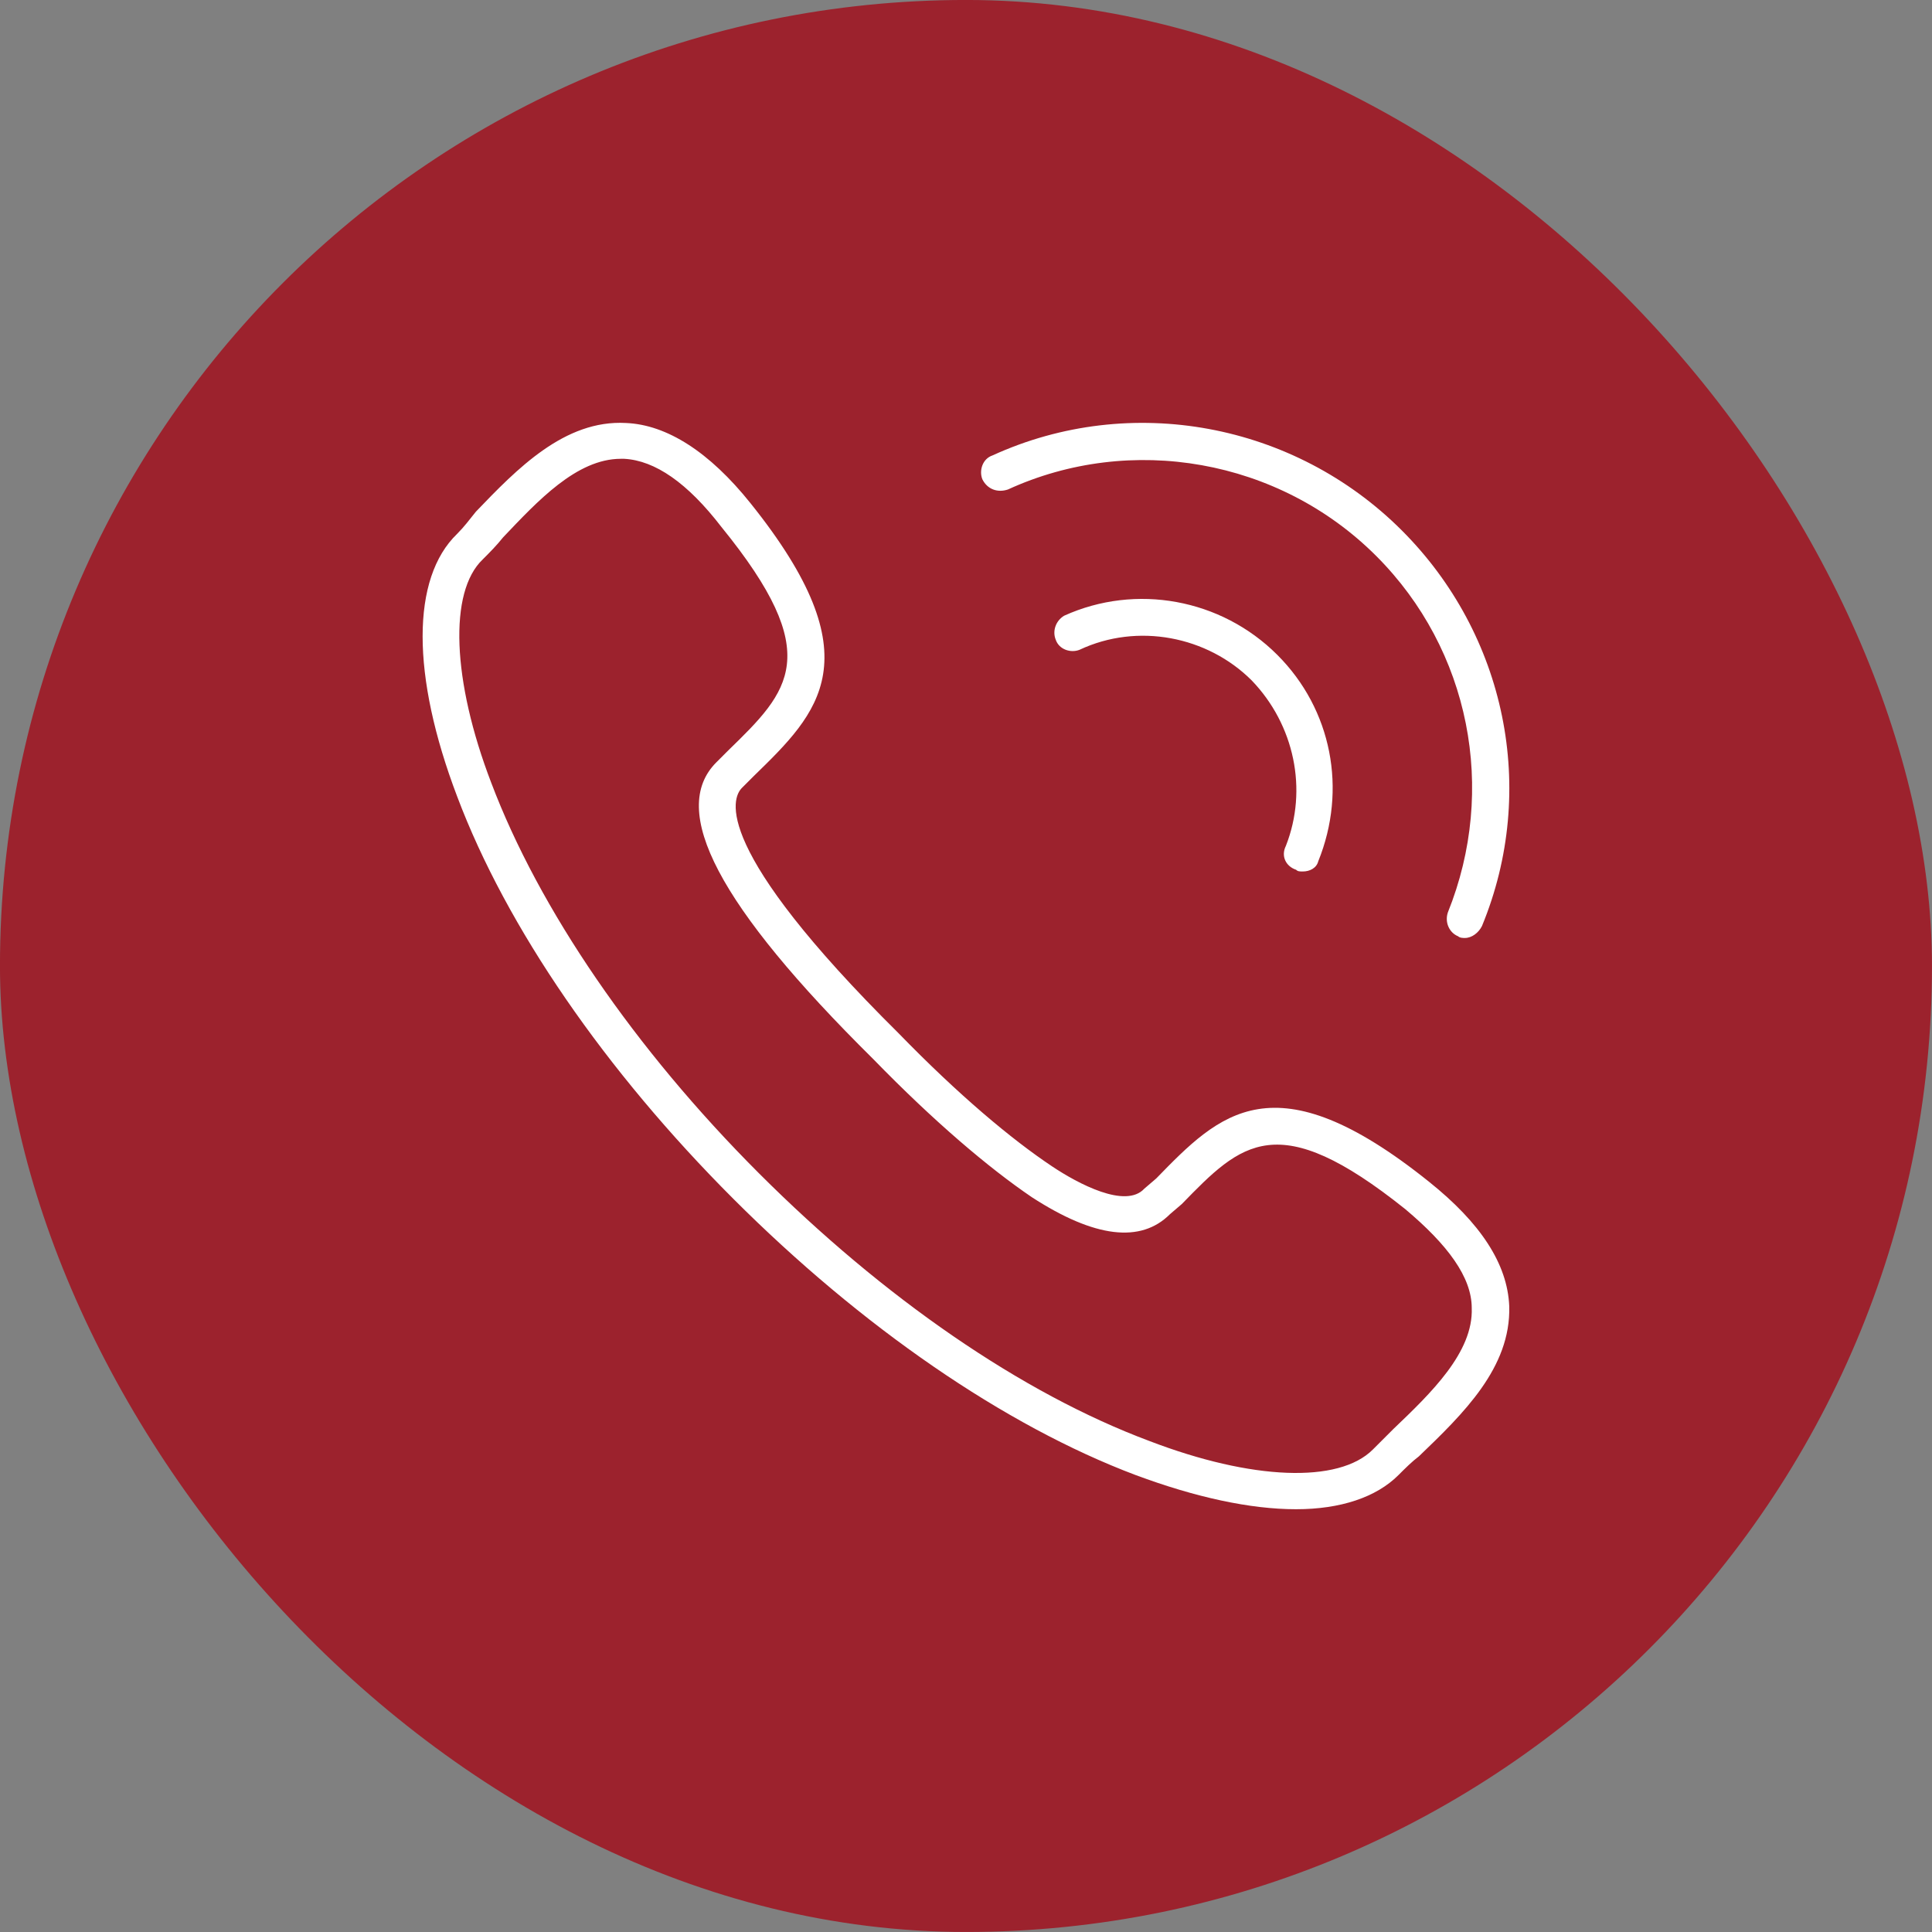
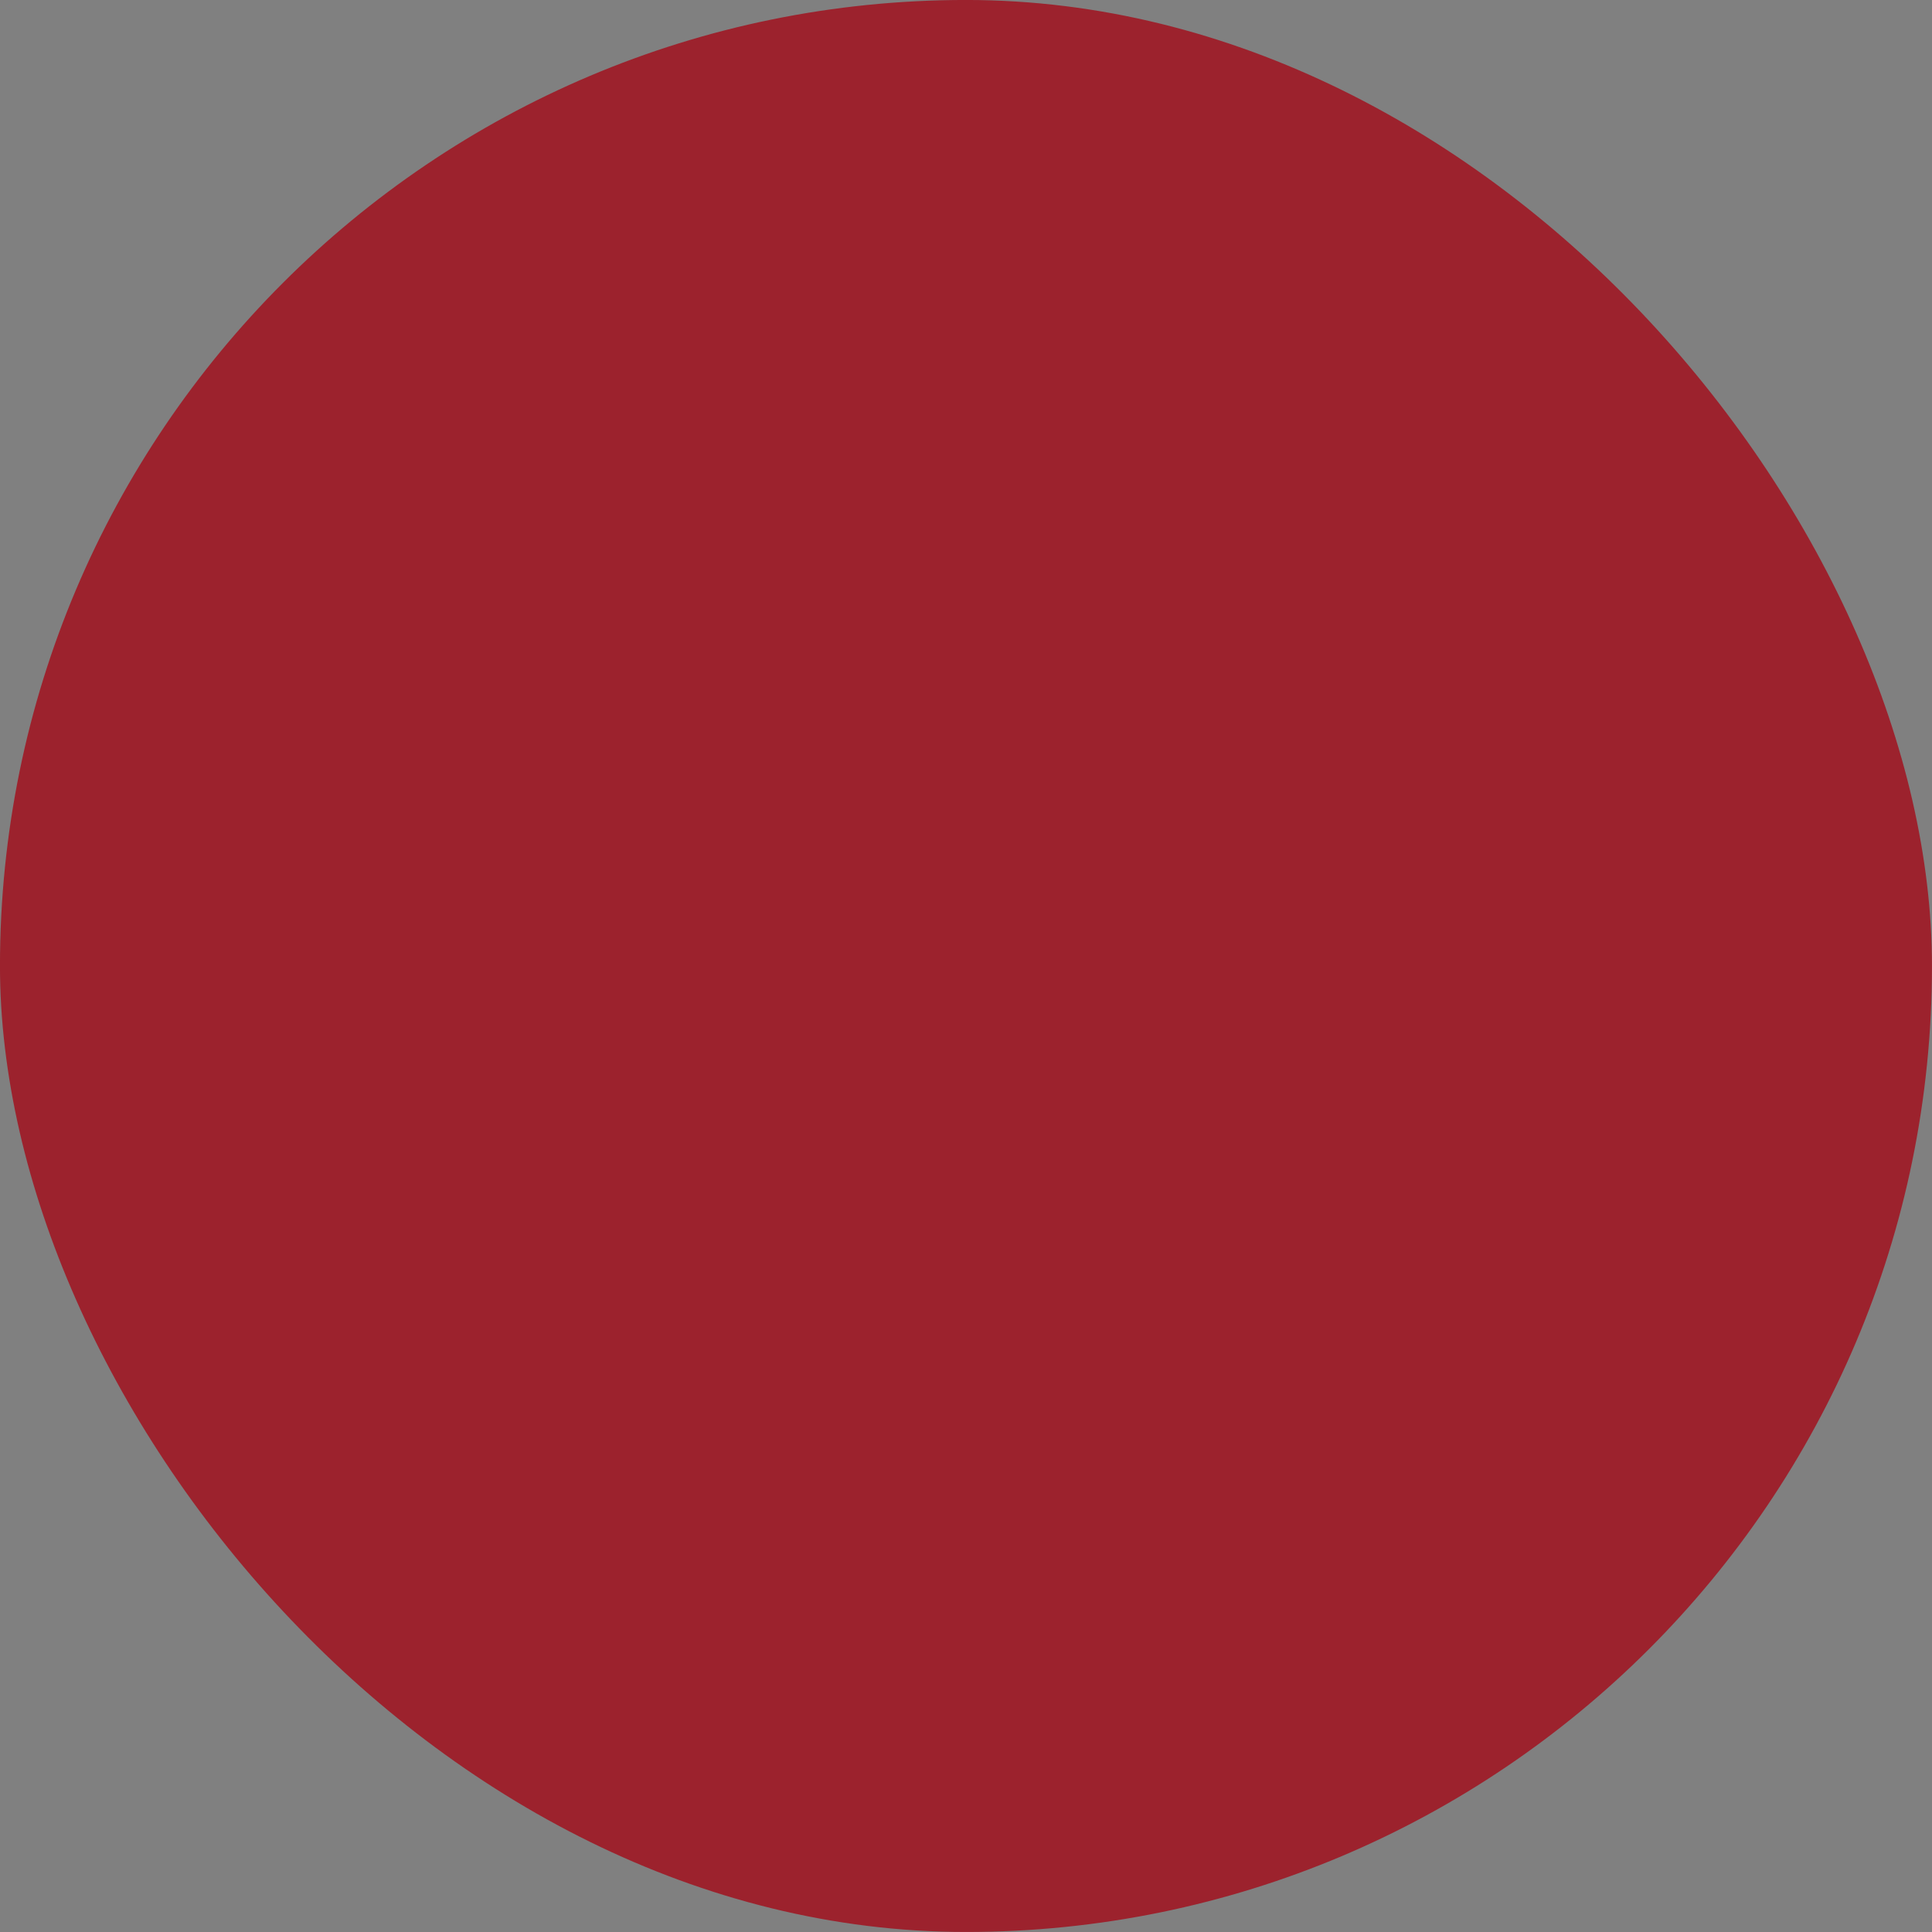
<svg xmlns="http://www.w3.org/2000/svg" xml:space="preserve" width="140.781mm" height="140.781mm" version="1.1" style="shape-rendering:geometricPrecision; text-rendering:geometricPrecision; image-rendering:optimizeQuality; fill-rule:evenodd; clip-rule:evenodd" viewBox="0 0 13412.02 13412.02">
  <rect x="0" y="0" width="13412.02" height="13412.02" fill="#808080" stroke="none" />
  <defs>
    <style type="text/css">
   
    .fil0 {fill:#9C222D}
    .fil1 {fill:white}
   
  </style>
  </defs>
  <g id="Layer_x0020_1">
    <g id="_2379910751376">
      <rect class="fil0" x="-0.2" y="-0.19" width="13412.02" height="13412.02" rx="6706.21" ry="6706.21" />
-       <path class="fil1" d="M9044.93 6049.79c-23.67,0 -35.51,0 -47.35,-11.84 -71.02,-23.67 -106.53,-94.7 -71.02,-165.73 153.89,-390.65 59.19,-840.49 -236.75,-1148.28 -307.77,-307.78 -793.1,-402.48 -1195.58,-213.08 -59.19,23.67 -142.05,0 -165.73,-71.02 -23.67,-59.19 0,-130.22 59.19,-165.73 497.17,-224.92 1089.05,-118.38 1479.68,272.27 378.8,378.81 485.34,935.19 284.1,1432.38 -11.83,47.36 -59.19,71.03 -106.54,71.03l0 0zm-47.35 4427.35c-319.61,0 -698.41,-82.86 -1112.72,-236.75 -911.48,-343.3 -1905.82,-1029.89 -2793.64,-1917.73 -887.8,-887.84 -1574.38,-1882.22 -1917.67,-2793.73 -319.61,-840.49 -319.61,-1515.25 0,-1823.04 47.35,-47.35 82.86,-94.7 130.21,-153.89 284.1,-295.95 615.55,-639.24 1041.7,-615.57 284.1,11.83 580.03,201.25 864.14,556.38 864.13,1077.24 473.5,1456.05 23.67,1894.06l-82.86 82.86c-71.02,71.02 -213.08,414.32 1089.05,1704.65 414.31,426.17 781.27,733.95 1065.36,923.36 177.56,118.38 509.01,295.94 639.23,153.9l82.86 -71.03c437.98,-449.84 816.78,-840.49 1893.99,23.67 355.12,284.11 544.52,568.22 556.36,864.16 11.83,426.17 -319.62,745.78 -627.39,1041.74 -47.35,35.51 -94.7,82.86 -142.05,130.21 -153.89,153.89 -402.47,236.75 -710.25,236.75zm-4687.63 -7292.12c-307.77,0 -580.03,295.94 -816.78,544.54 -47.35,59.19 -94.71,106.54 -142.06,153.9 -236.74,224.92 -213.07,840.48 59.19,1550.76 331.45,876 994.35,1846.7 1858.48,2710.87 864.14,864.16 1822.97,1527.08 2710.78,1858.54 710.25,272.28 1313.96,295.95 1550.7,59.19 47.35,-47.35 94.7,-94.7 142.06,-142.06 260.42,-248.59 556.35,-532.7 544.52,-840.48 0,-213.09 -165.73,-438 -461.66,-686.6 -887.81,-710.27 -1136.4,-461.67 -1550.7,-35.51l-82.86 71.02c-201.24,201.25 -520.84,165.73 -958.83,-118.38 -295.93,-201.24 -674.73,-520.86 -1100.88,-958.86l0 0c-1077.21,-1065.41 -1420.5,-1728.33 -1089.05,-2059.79l82.86 -82.86c426.15,-414.32 674.73,-662.92 -47.35,-1550.76 -236.75,-307.79 -461.66,-461.67 -674.74,-473.51 -11.83,0 -11.83,0 -23.67,0l0 0zm5859.54 3326.44c-11.84,0 -35.52,0 -47.35,-11.83 -59.19,-23.68 -94.71,-94.71 -71.03,-165.73 343.29,-852.33 153.89,-1823.04 -497.17,-2474.11 -674.73,-674.76 -1704.59,-852.33 -2556.88,-461.68 -71.03,23.67 -142.06,0 -177.56,-71.02 -23.67,-59.19 0,-142.06 71.02,-165.73 958.83,-438.01 2095.23,-224.92 2840.98,520.86 722.09,722.11 947,1799.35 556.36,2746.38 -23.67,47.35 -71.02,82.86 -118.37,82.86l0 0z" />
    </g>
  </g>
</svg>